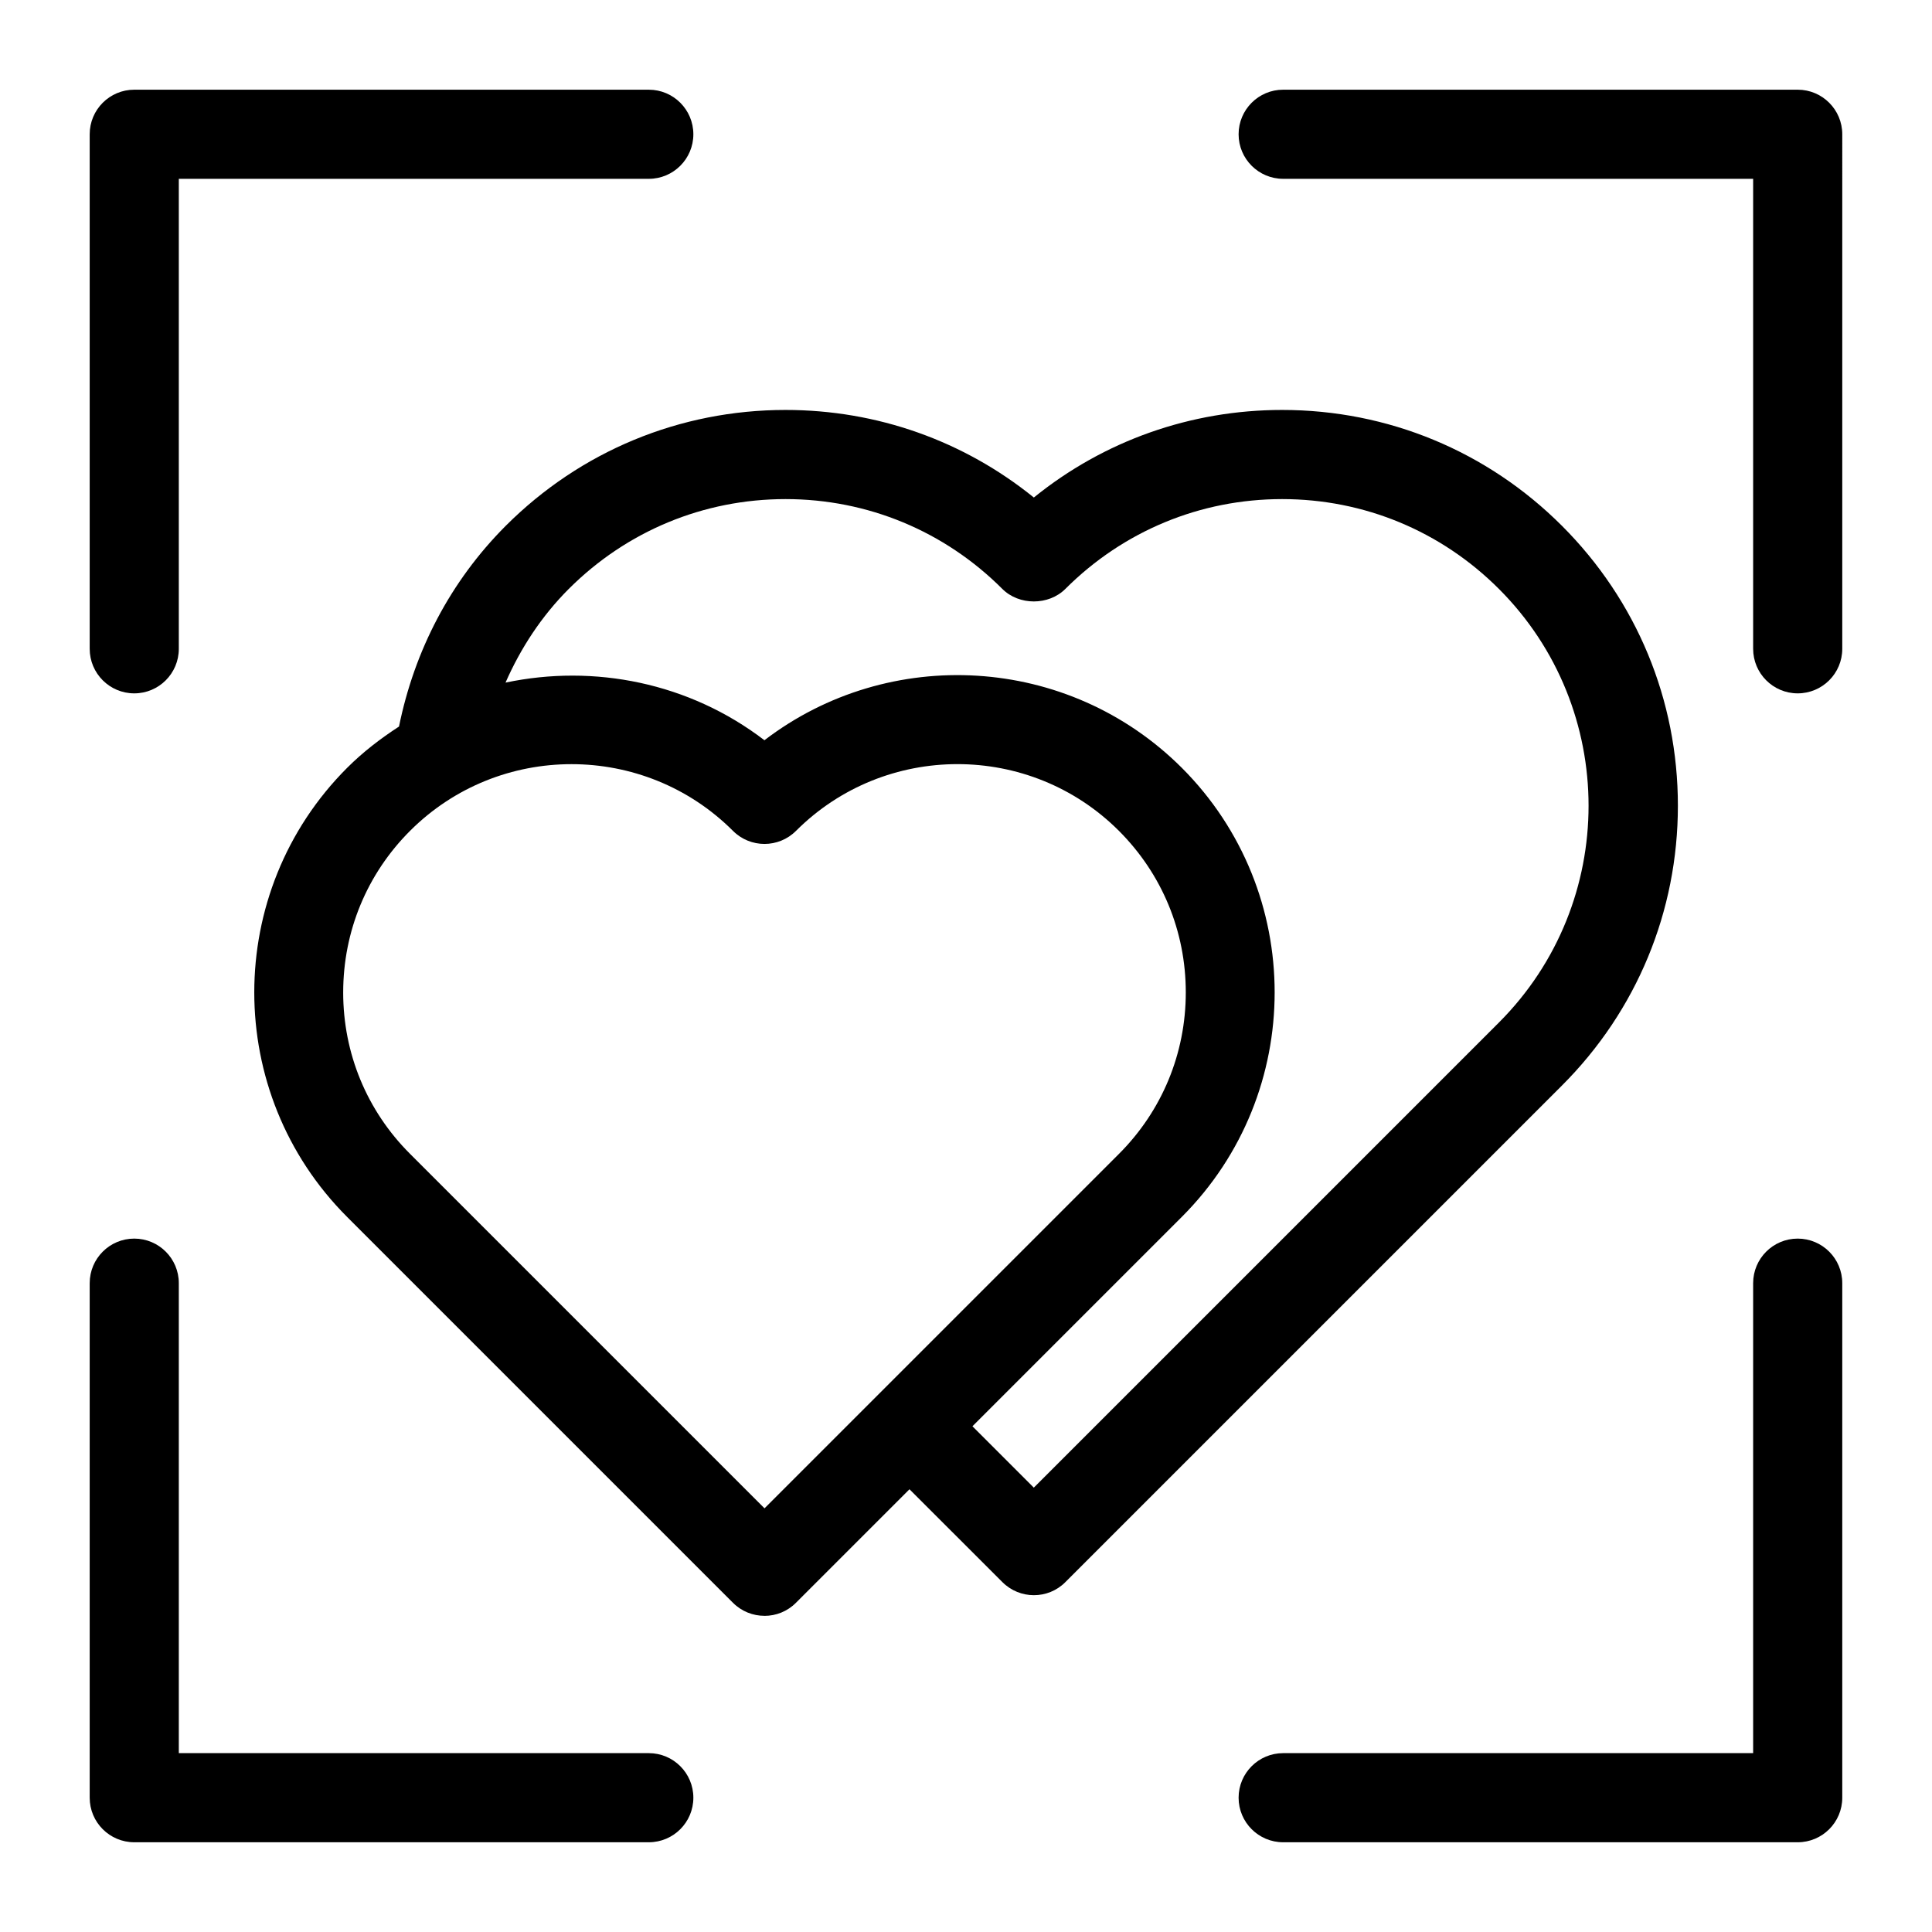
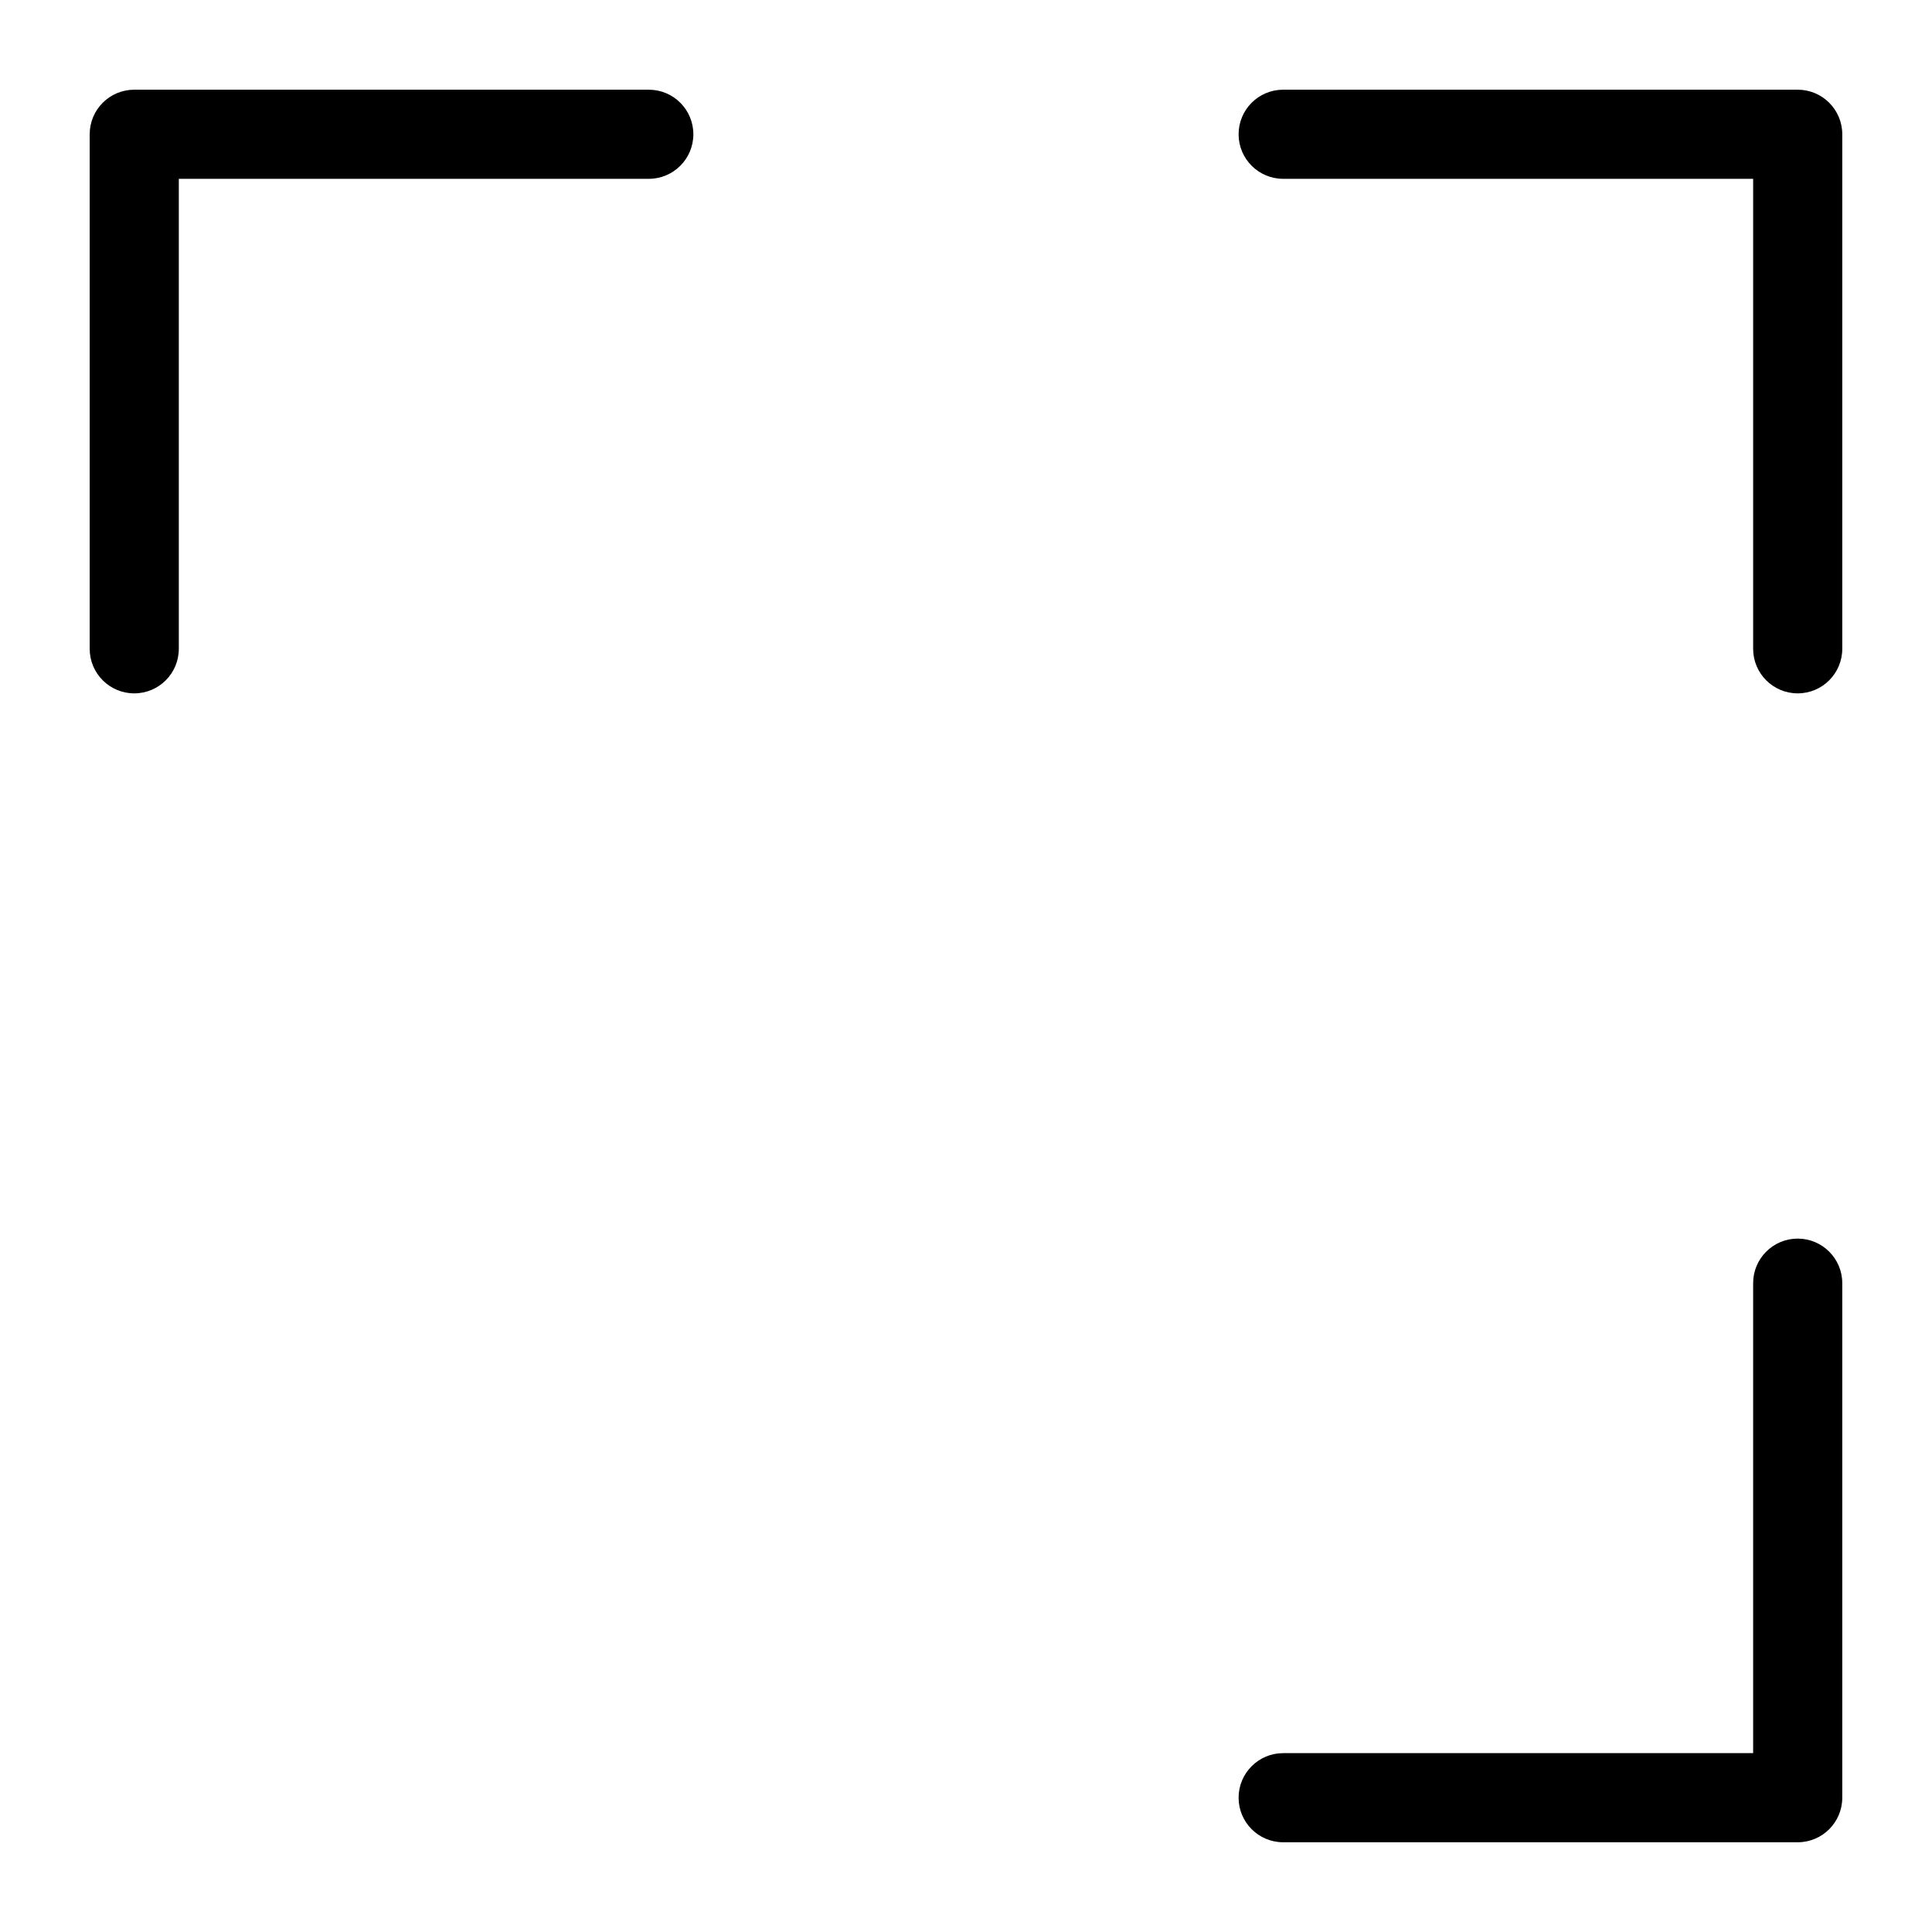
<svg xmlns="http://www.w3.org/2000/svg" fill="#000000" width="800px" height="800px" version="1.1" viewBox="144 144 512 512">
  <g>
-     <path d="m346.59 572.22c3.023 0 6.047-1.148 8.344-3.465l30.086-30.086 24.625 24.609c2.297 2.297 5.32 3.465 8.344 3.465 3.023 0 6.047-1.148 8.344-3.465l131.61-131.61c19.805-19.805 30.715-46.145 30.715-74.156 0-28.008-10.91-54.348-30.715-74.156-19.805-19.805-46.145-30.715-74.156-30.715-24.246 0-47.23 8.172-65.809 23.207-18.594-15.035-41.562-23.207-65.809-23.207-28.008 0-54.348 10.91-74.156 30.715-14.656 14.691-24.18 33.035-28.273 53.188-4.848 3.148-9.508 6.707-13.762 10.957-32.793 32.812-32.793 86.184 0 118.99l102.27 102.27c2.301 2.301 5.32 3.449 8.344 3.449zm-51.859-272.15c15.352-15.352 35.754-23.805 57.449-23.805 21.695 0 42.098 8.453 57.449 23.805 4.426 4.426 12.266 4.426 16.703 0 15.352-15.352 35.754-23.805 57.449-23.805 21.695 0 42.098 8.453 57.449 23.805 31.676 31.691 31.676 83.223 0 114.91l-123.26 123.26-16.262-16.262 55.496-55.496c32.793-32.812 32.793-86.184 0-118.99-30.164-30.117-77.648-32.559-110.62-7.32-19.918-15.258-45.121-20.23-68.613-15.273 4.004-9.117 9.516-17.574 16.758-24.832zm-59.781 106.93c0-16.168 6.281-31.379 17.711-42.809 11.793-11.793 27.285-17.68 42.793-17.68 15.508 0 31 5.887 42.793 17.68 4.613 4.613 12.09 4.613 16.703 0 23.586-23.586 62-23.586 85.586 0 11.43 11.445 17.711 26.625 17.711 42.809 0 16.152-6.281 31.363-17.711 42.793l-63.828 63.828-0.016 0.016s-0.016 0.016-0.016 0.016l-30.07 30.07-93.93-93.93c-11.445-11.414-17.727-26.625-17.727-42.793z" />
-     <path d="m167.77 620.41c0 6.519 5.289 11.809 11.809 11.809h136.36c6.519 0 11.809-5.289 11.809-11.809 0-6.519-5.289-11.809-11.809-11.809h-124.55v-124.55c0-6.519-5.289-11.809-11.809-11.809s-11.809 5.289-11.809 11.809z" />
    <path d="m484.05 632.22h136.36c6.519 0 11.809-5.289 11.809-11.809v-136.36c0-6.519-5.289-11.809-11.809-11.809-6.519 0-11.809 5.289-11.809 11.809v124.55h-124.55c-6.519 0-11.809 5.289-11.809 11.809 0 6.519 5.293 11.809 11.809 11.809z" />
    <path d="m167.77 179.58v136.36c0 6.519 5.289 11.809 11.809 11.809s11.809-5.289 11.809-11.809v-124.55h124.55c6.519 0 11.809-5.289 11.809-11.809s-5.289-11.809-11.809-11.809h-136.36c-6.519 0-11.809 5.289-11.809 11.809z" />
    <path d="m632.22 179.58c0-6.519-5.289-11.809-11.809-11.809h-136.36c-6.519 0-11.809 5.289-11.809 11.809s5.289 11.809 11.809 11.809h124.55v124.55c0 6.519 5.289 11.809 11.809 11.809 6.519 0 11.809-5.289 11.809-11.809z" />
  </g>
</svg>